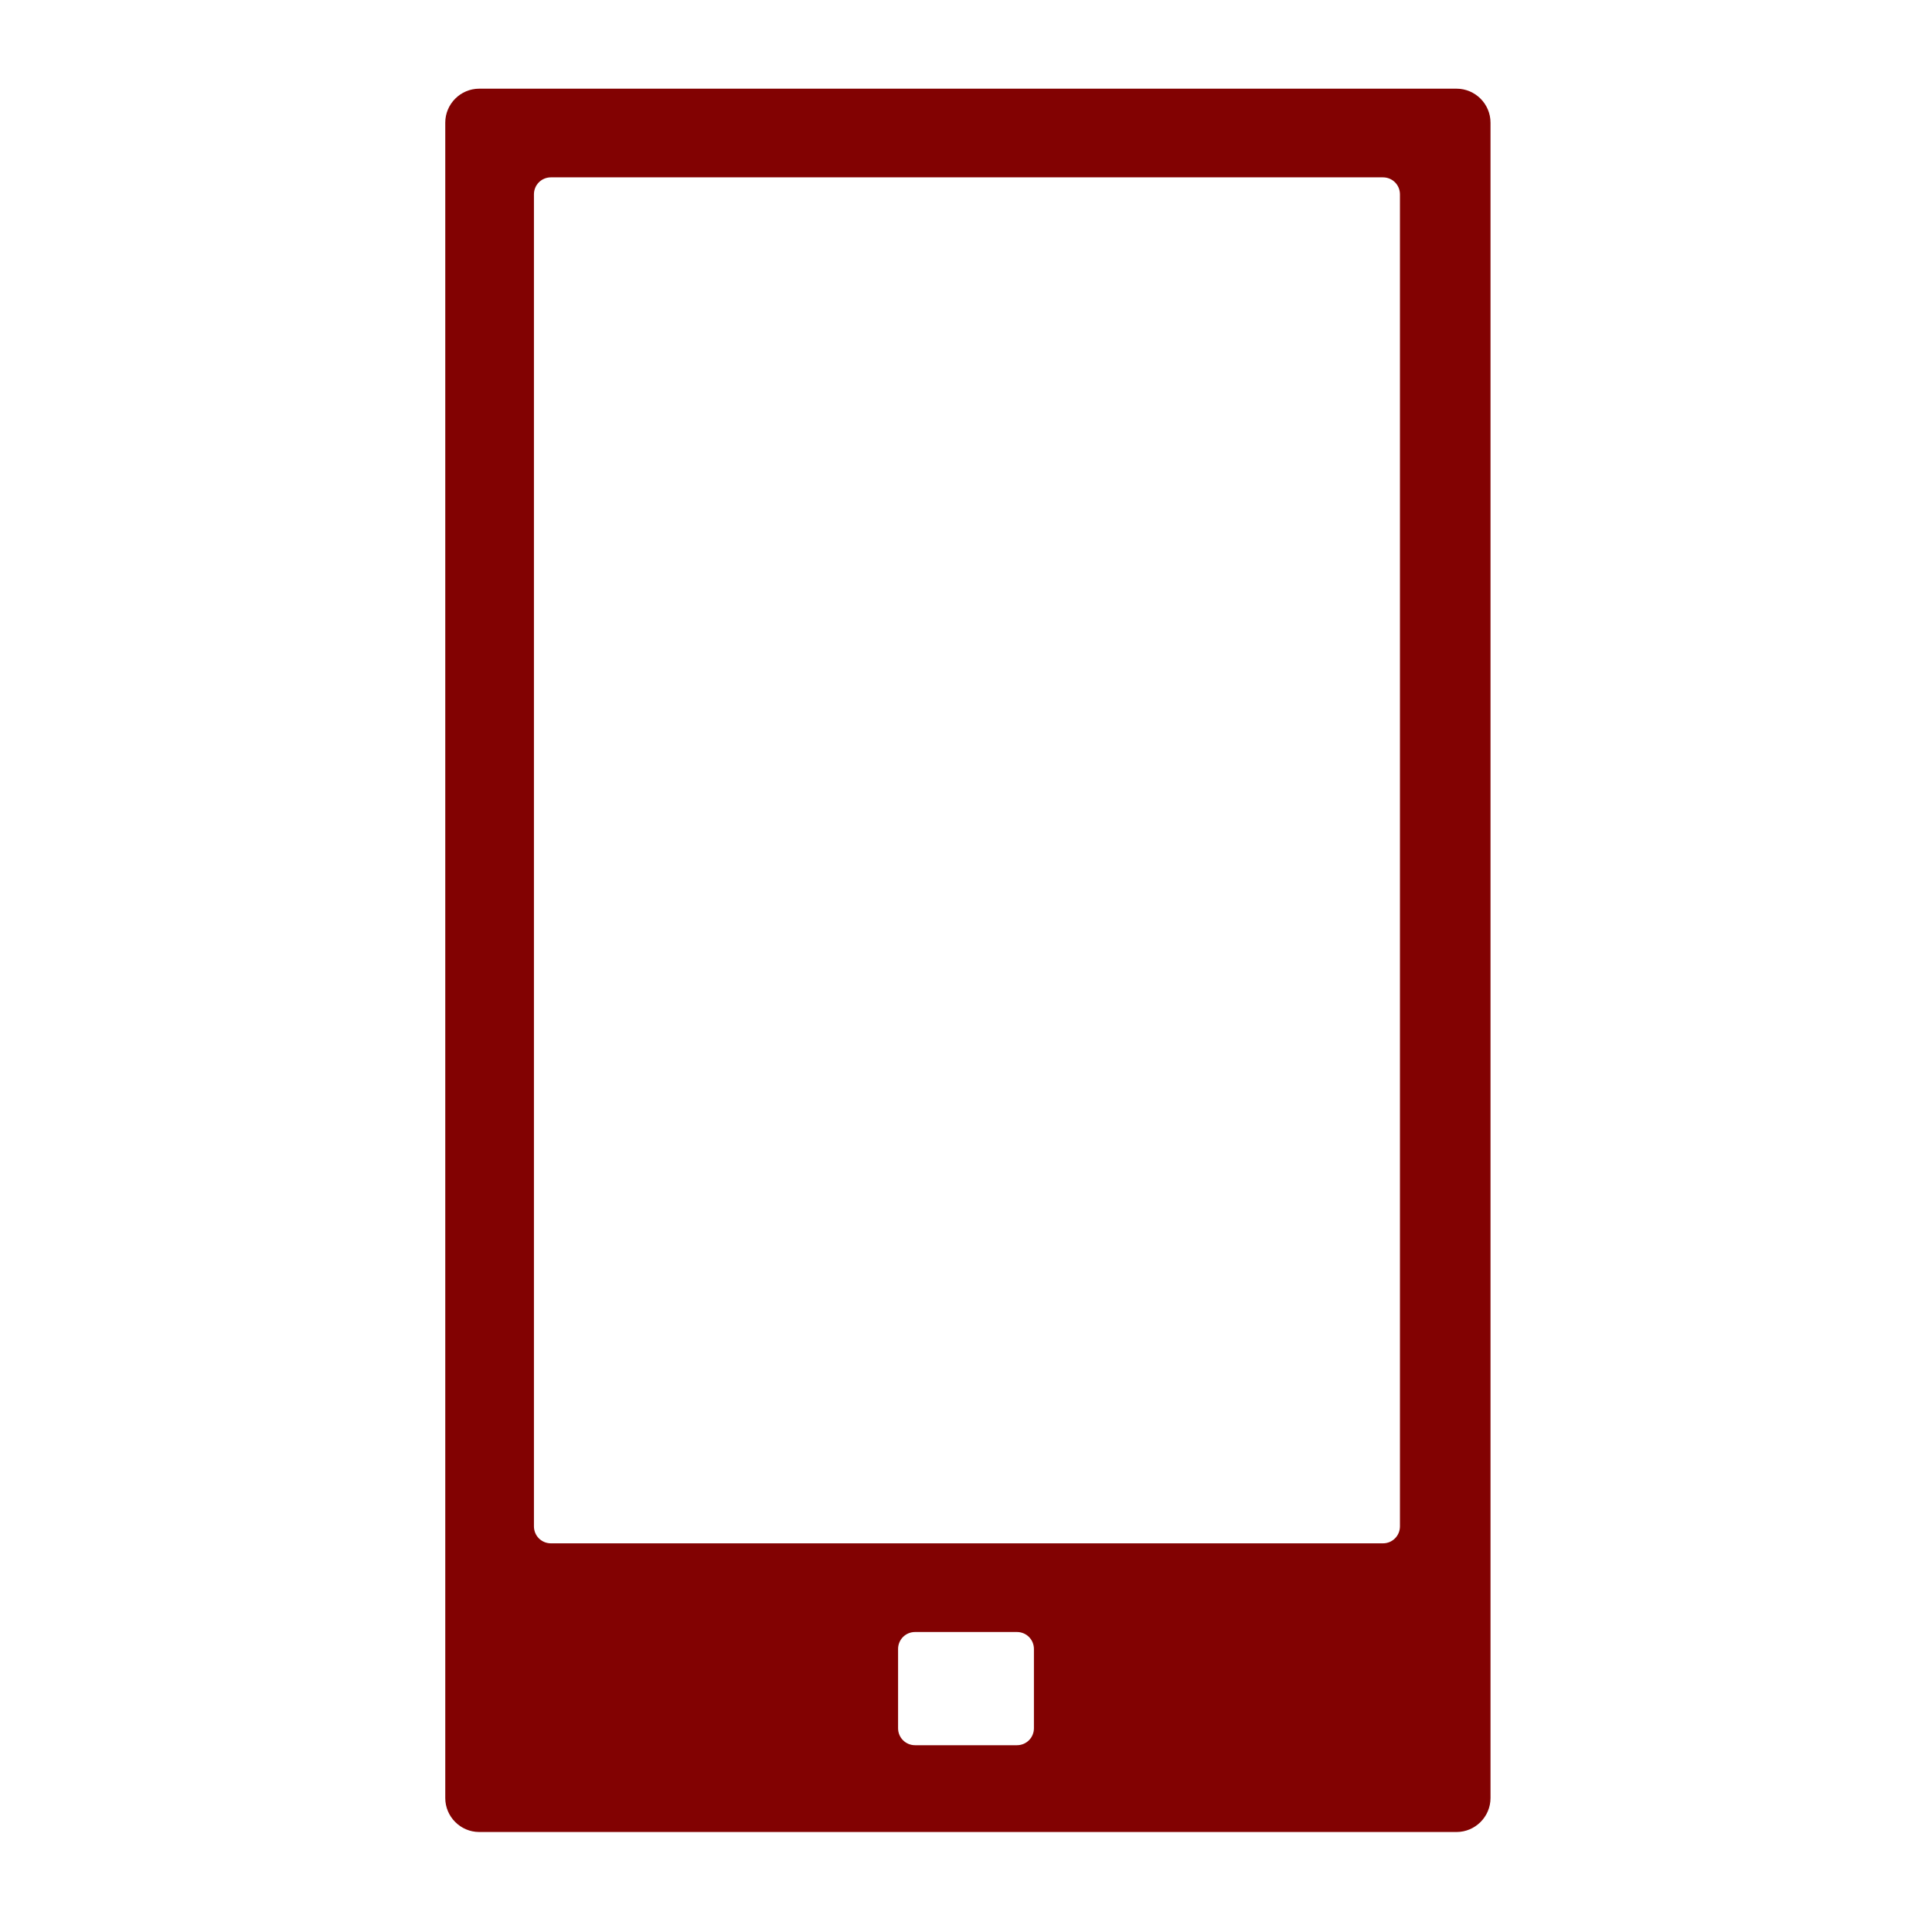
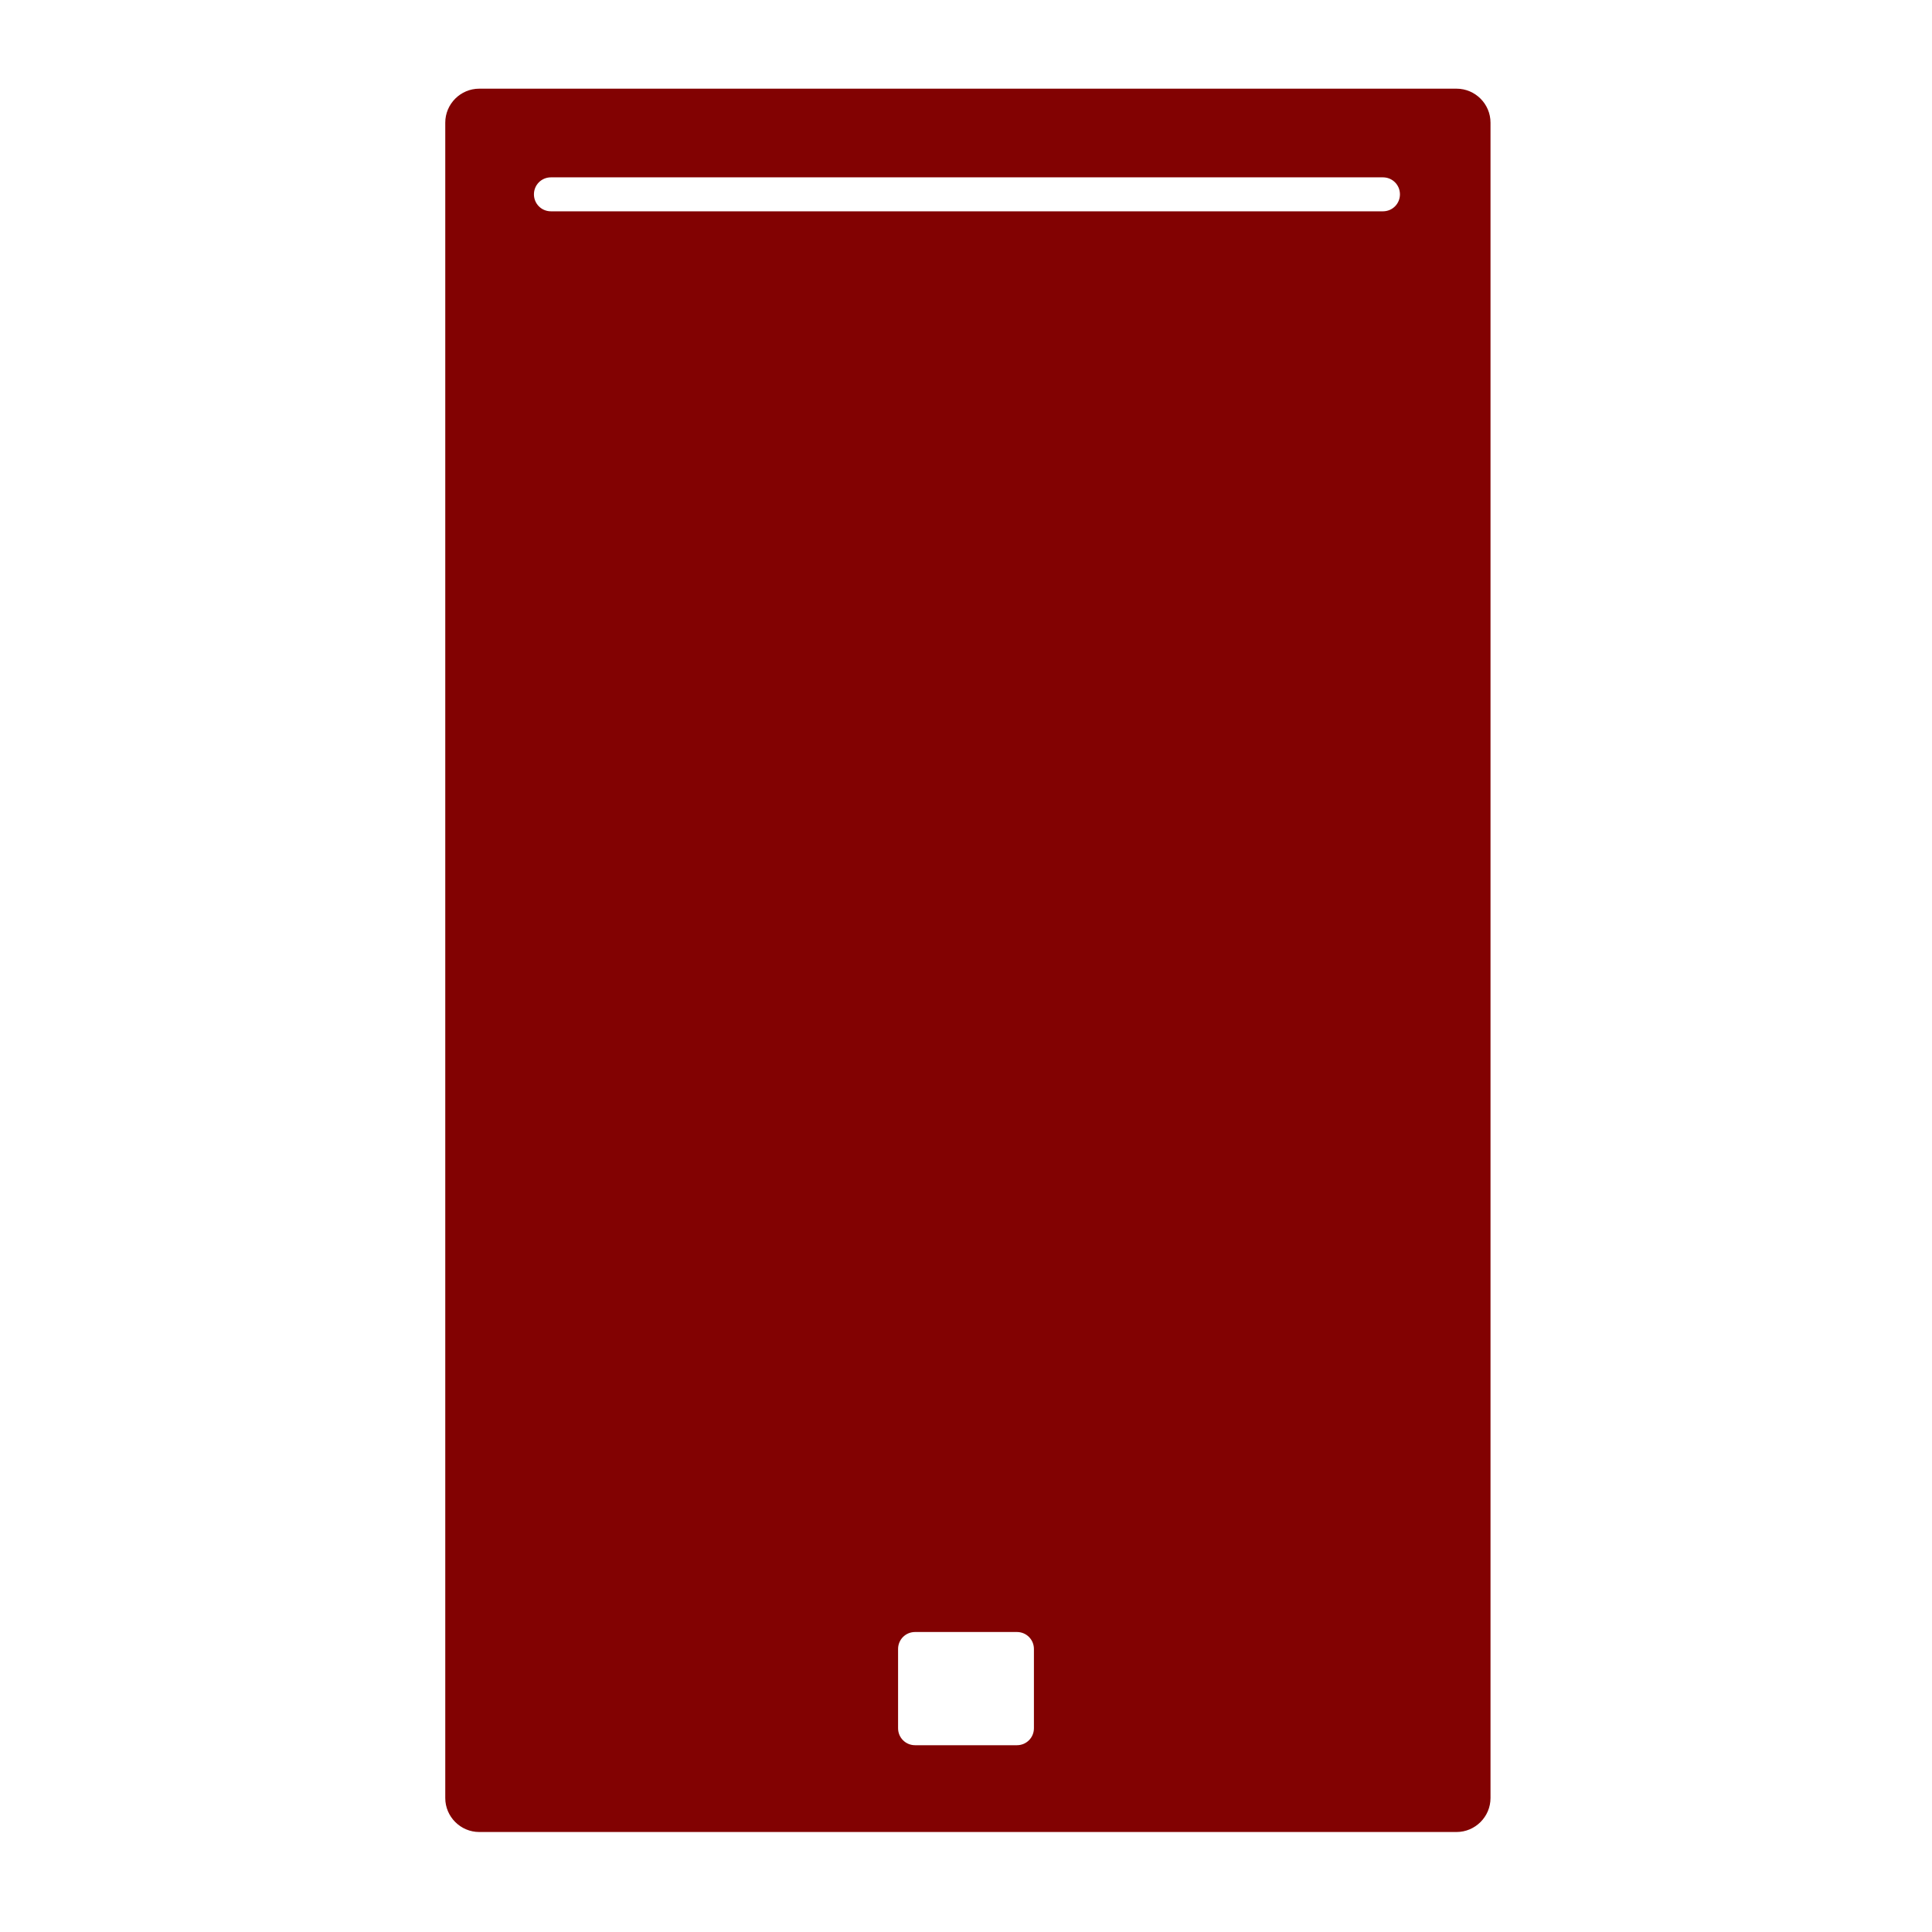
<svg xmlns="http://www.w3.org/2000/svg" version="1.1" id="Ebene_1" x="0px" y="0px" viewBox="0 0 1024 1024" style="enable-background:new 0 0 1024 1024;" xml:space="preserve" fill="#820202">
-   <path id="path-1_1_" d="M254,47h518c9.9,0,18,8.1,18,18v888c0,9.9-8.1,18-18,18H254c-9.9,0-18-8.1-18-18V65  C236,55.1,244.1,47,254,47z M292,94c-5,0-9,4-9,9v706c0,5,4,9,9,9h441c5,0,9-4,9-9V103c0-5-4-9-9-9H292z M485,865c-5,0-9,4-9,9v42  c0,5,4,9,9,9h54c5,0,9-4,9-9v-42c0-5-4-9-9-9H485z" />
+   <path id="path-1_1_" d="M254,47h518c9.9,0,18,8.1,18,18v888c0,9.9-8.1,18-18,18H254c-9.9,0-18-8.1-18-18V65  C236,55.1,244.1,47,254,47z M292,94c-5,0-9,4-9,9c0,5,4,9,9,9h441c5,0,9-4,9-9V103c0-5-4-9-9-9H292z M485,865c-5,0-9,4-9,9v42  c0,5,4,9,9,9h54c5,0,9-4,9-9v-42c0-5-4-9-9-9H485z" />
</svg>